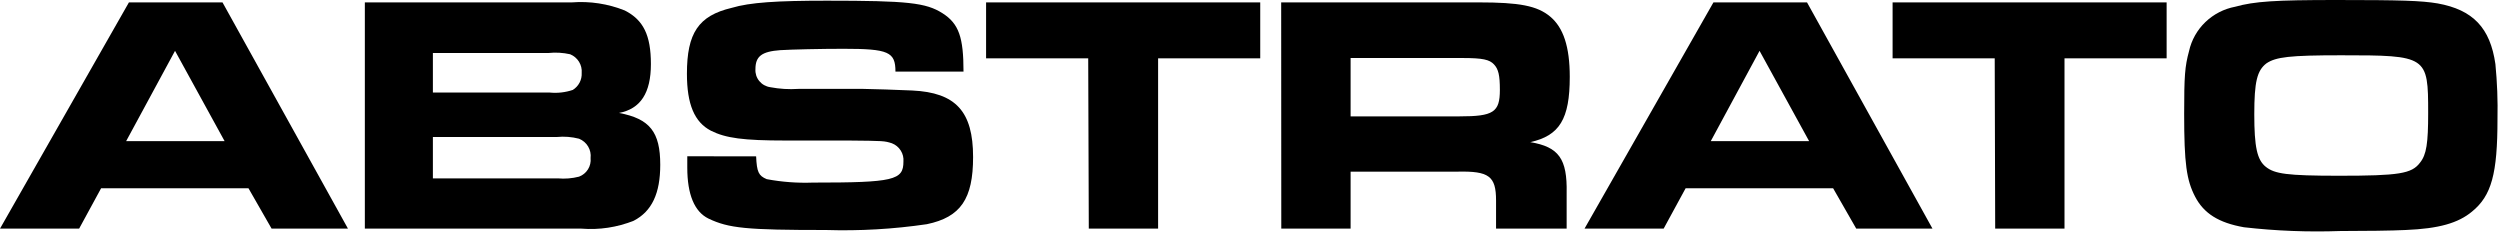
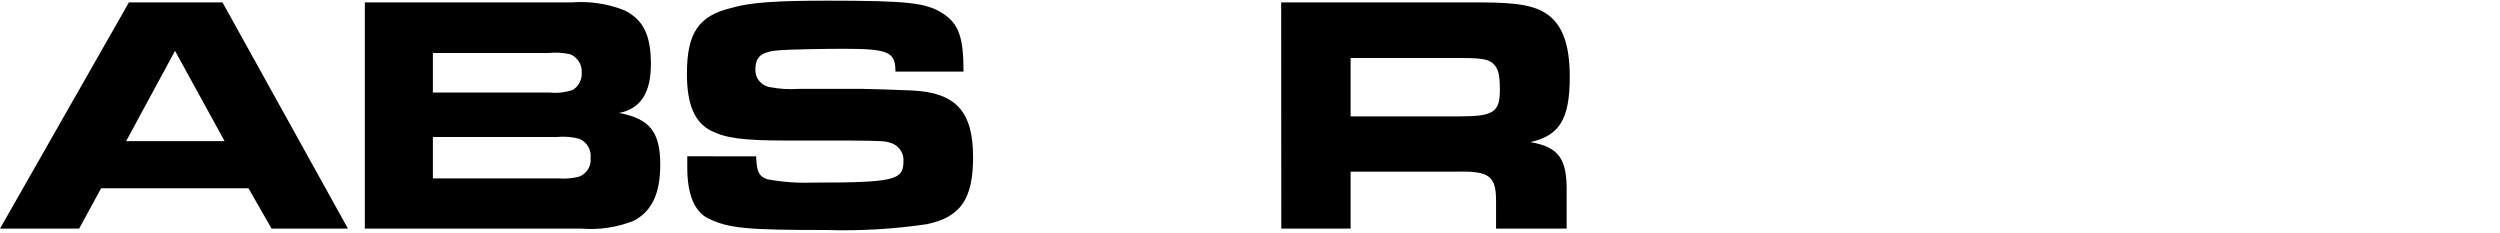
<svg xmlns="http://www.w3.org/2000/svg" width="161" height="15" viewBox="0 0 161 15" fill="none">
  <path d="M8.303 0.154H14.329L22.409 14.724H17.491L16.003 12.126H6.51L5.096 14.724H0L8.303 0.154ZM14.463 9.087L11.272 3.274L8.125 9.087H14.463Z" fill="black" />
  <path d="M23.496 0.154H36.829C37.99 0.064 39.157 0.243 40.236 0.675C41.434 1.285 41.918 2.268 41.918 4.125C41.918 5.982 41.255 7.01 39.864 7.274C41.851 7.648 42.52 8.5 42.52 10.614C42.52 12.449 41.985 13.608 40.809 14.217C39.743 14.642 38.592 14.816 37.446 14.724H23.496V0.154ZM35.4 5.96C35.903 6.01 36.41 5.952 36.888 5.791C37.074 5.676 37.224 5.513 37.325 5.321C37.426 5.129 37.473 4.914 37.461 4.698C37.482 4.445 37.422 4.193 37.288 3.976C37.154 3.76 36.954 3.591 36.717 3.494C36.258 3.392 35.786 3.364 35.318 3.413H27.878V5.96H35.4ZM35.921 11.487C36.38 11.528 36.843 11.491 37.29 11.377C37.53 11.286 37.733 11.12 37.868 10.903C38.002 10.687 38.061 10.433 38.034 10.181C38.065 9.921 38.009 9.658 37.875 9.433C37.741 9.208 37.535 9.032 37.29 8.933C36.822 8.813 36.336 8.775 35.854 8.823H27.878V11.487H35.921Z" fill="black" />
  <path d="M48.695 10.07C48.739 11.076 48.851 11.318 49.379 11.538C50.36 11.722 51.358 11.796 52.355 11.759C57.563 11.759 58.181 11.604 58.181 10.408C58.203 10.158 58.143 9.908 58.008 9.695C57.874 9.482 57.674 9.317 57.437 9.226C56.946 9.072 56.946 9.072 54.625 9.05H50.592C47.869 9.05 46.738 8.896 45.786 8.419C44.722 7.869 44.238 6.716 44.238 4.749C44.238 2.129 44.982 1.013 47.118 0.507C48.3 0.154 50.027 0.044 53.256 0.044C58.464 0.044 59.632 0.176 60.696 0.852C61.76 1.527 62.05 2.422 62.05 4.61H57.667C57.667 3.34 57.221 3.142 54.319 3.142C52.884 3.142 50.957 3.186 50.25 3.23C49.052 3.318 48.65 3.626 48.65 4.455C48.632 4.731 48.72 5.004 48.897 5.219C49.073 5.434 49.325 5.575 49.602 5.615C50.2 5.728 50.81 5.765 51.418 5.725H55.607C56.001 5.725 57.995 5.791 58.746 5.828C61.559 5.96 62.667 7.186 62.667 10.114C62.667 12.801 61.871 13.983 59.691 14.438C57.537 14.755 55.358 14.88 53.181 14.812C48.07 14.812 46.939 14.702 45.63 14.078C44.722 13.638 44.261 12.522 44.261 10.797C44.261 10.665 44.261 10.386 44.261 10.063L48.695 10.07Z" fill="black" />
-   <path d="M70.081 3.758H63.504V0.154H81.159V3.758H74.582V14.724H70.118L70.081 3.758Z" fill="black" />
  <path d="M82.508 0.154H95.23C97.842 0.154 98.995 0.367 99.836 1.072C100.676 1.776 101.093 2.995 101.093 4.955C101.093 7.67 100.431 8.735 98.549 9.153C100.386 9.461 100.937 10.225 100.892 12.427V14.724H96.346V12.911C96.346 11.34 95.885 11.01 93.869 11.054H86.979V14.724H82.515L82.508 0.154ZM94.003 7.494C96.175 7.494 96.592 7.23 96.592 5.791C96.592 4.852 96.502 4.455 96.212 4.147C95.922 3.839 95.506 3.736 94.159 3.736H86.979V7.494H94.003Z" fill="black" />
-   <path d="M110.346 0.154H116.372L124.452 14.724H119.542L118.054 12.126H108.553L107.139 14.724H102.043L110.346 0.154ZM116.506 9.087L113.315 3.274L110.175 9.087H116.506Z" fill="black" />
-   <path d="M128.46 3.758H121.883V0.154H139.531V3.758H132.954V14.724H128.49L128.46 3.758Z" fill="black" />
-   <path d="M156.984 0.22C159.26 0.631 160.369 1.791 160.704 4.125C160.819 5.303 160.864 6.487 160.838 7.67C160.838 11.186 160.458 12.602 159.193 13.63C158.308 14.364 157.073 14.724 154.923 14.812C154.127 14.856 152.155 14.878 150.712 14.878C148.643 14.952 146.571 14.871 144.514 14.636C142.877 14.349 141.925 13.74 141.367 12.669C140.809 11.597 140.66 10.525 140.66 7.34C140.66 4.896 140.705 4.279 140.973 3.296C141.13 2.583 141.496 1.932 142.025 1.423C142.554 0.915 143.223 0.57 143.949 0.433C145.184 0.088 146.538 0 150.436 0C154.633 0 155.942 0.044 156.984 0.22ZM145.957 4.081C145.355 4.543 145.176 5.263 145.176 7.362C145.176 9.461 145.355 10.298 145.92 10.745C146.486 11.193 147.245 11.318 150.637 11.318C154.506 11.318 155.31 11.186 155.845 10.481C156.269 9.96 156.374 9.219 156.374 7.274C156.374 3.604 156.314 3.56 150.771 3.56C147.438 3.56 146.568 3.67 145.957 4.081Z" fill="black" />
</svg>